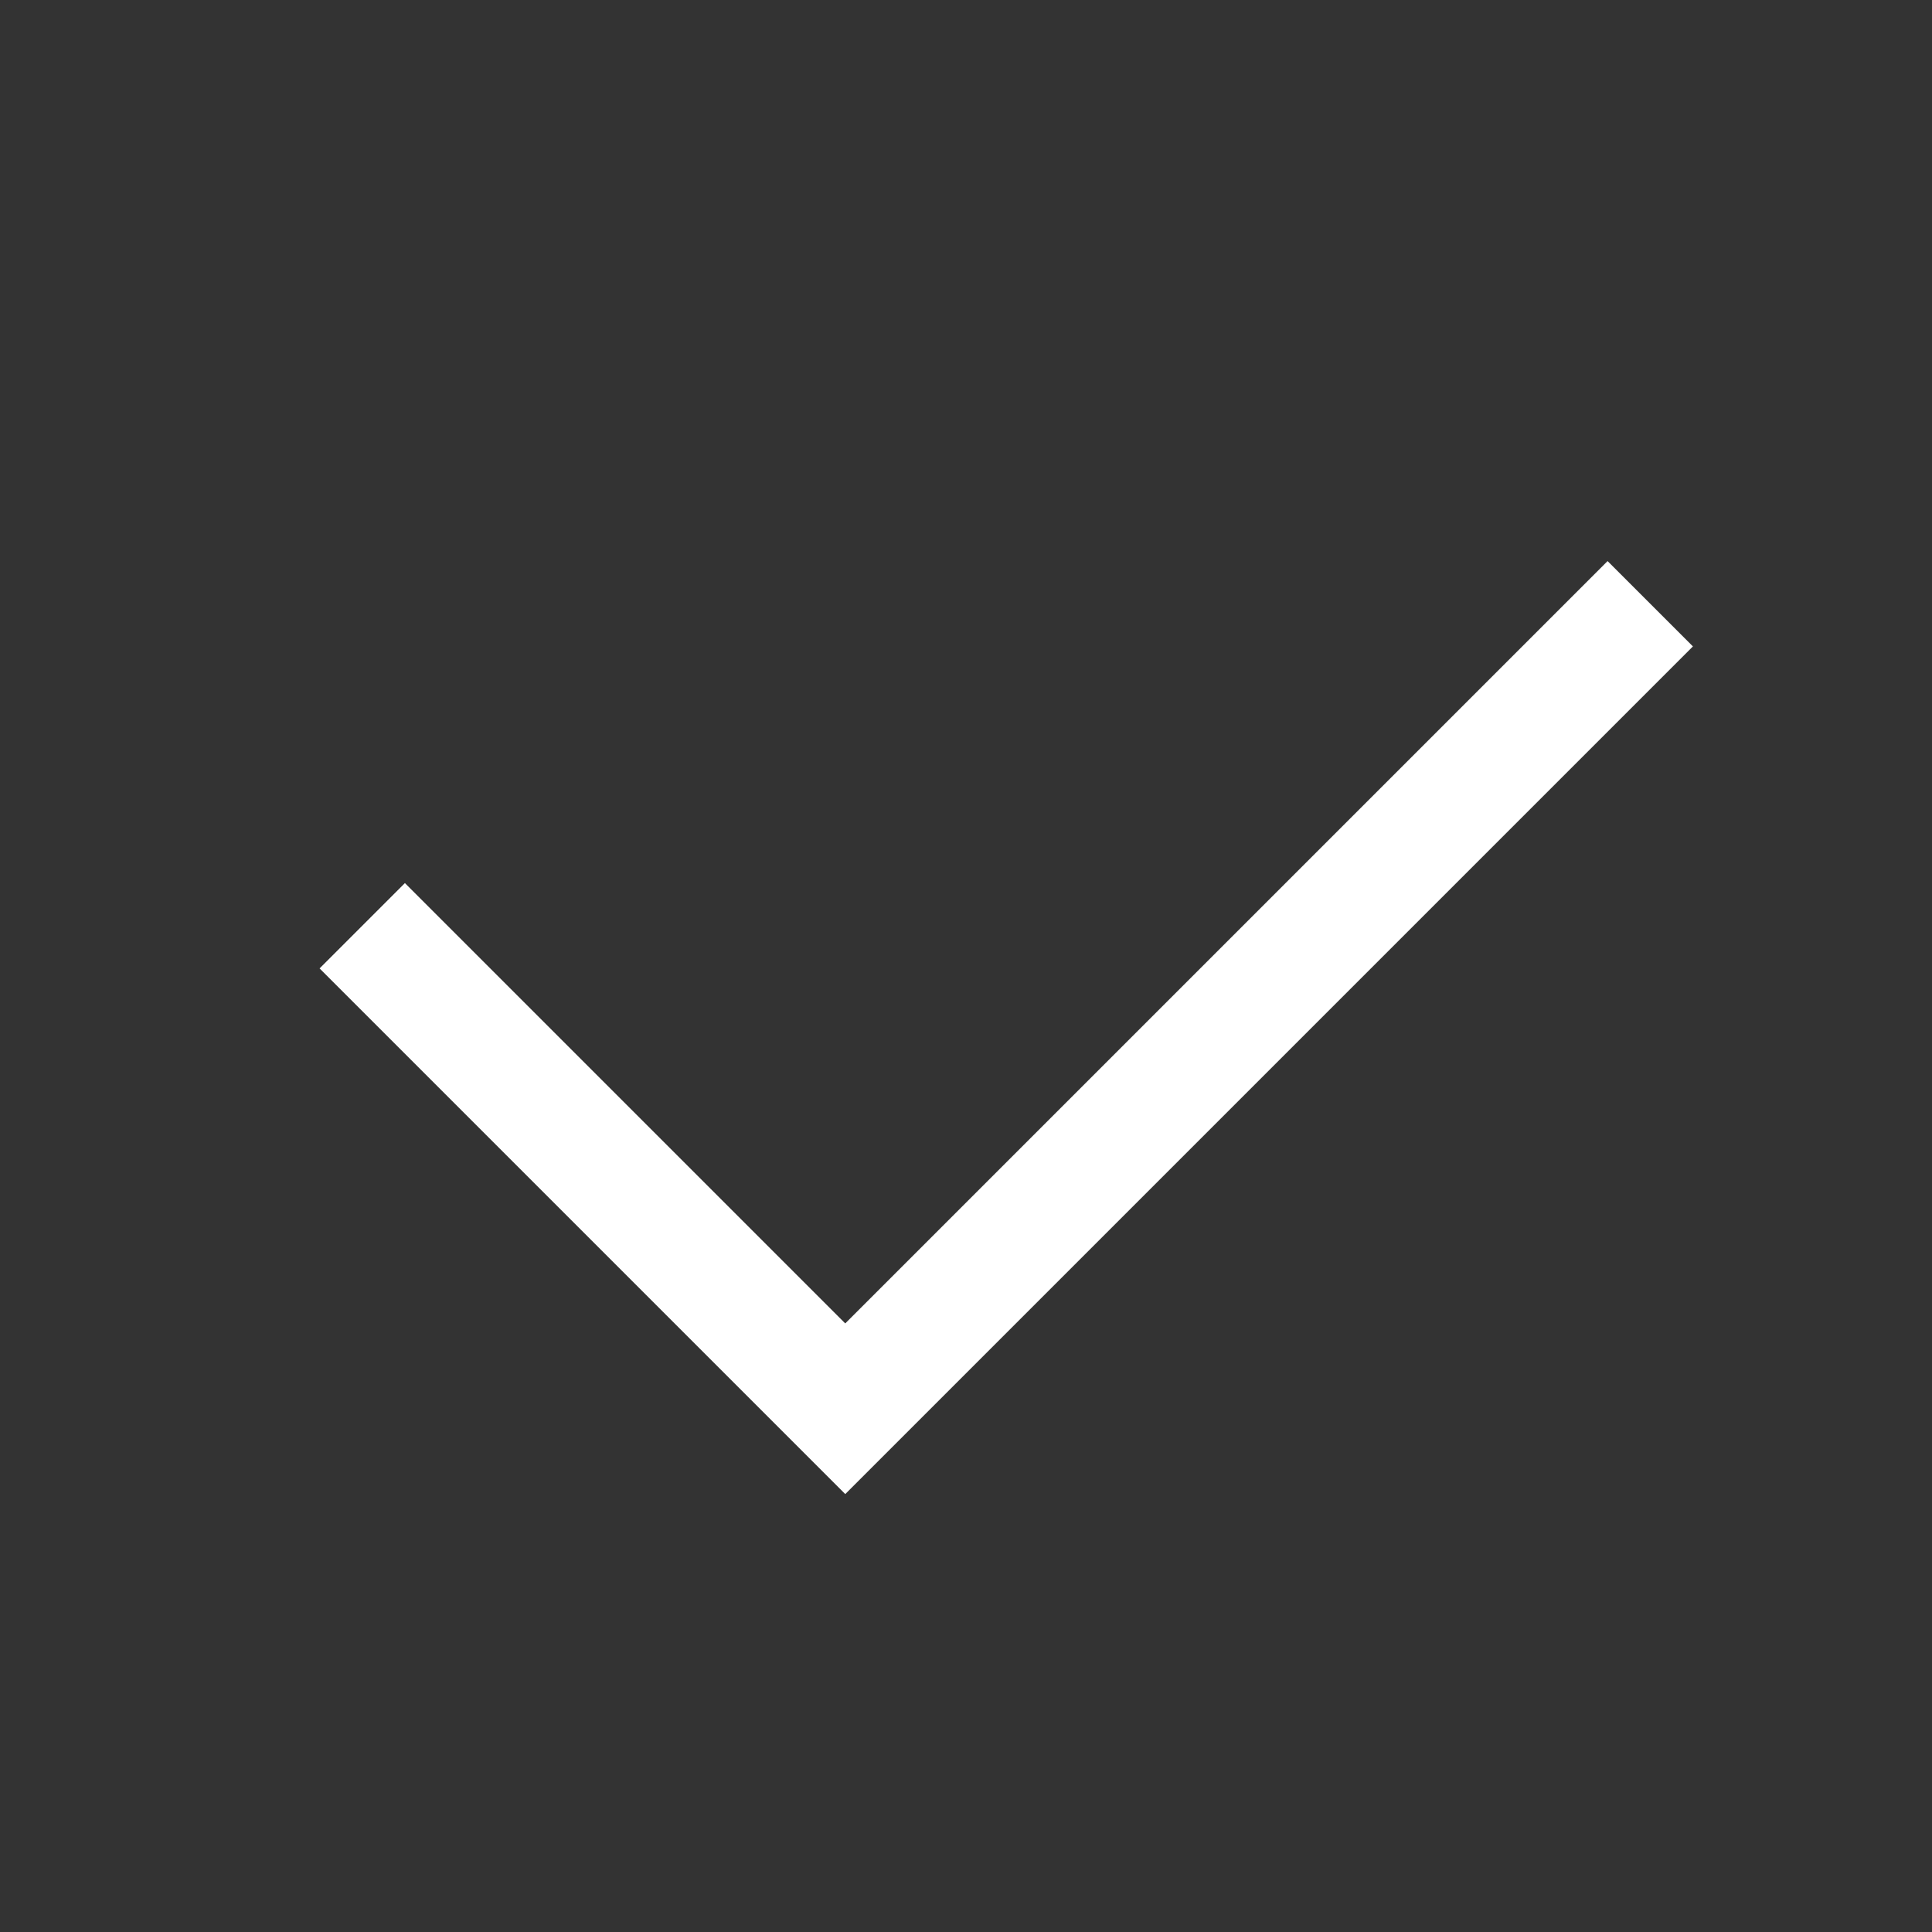
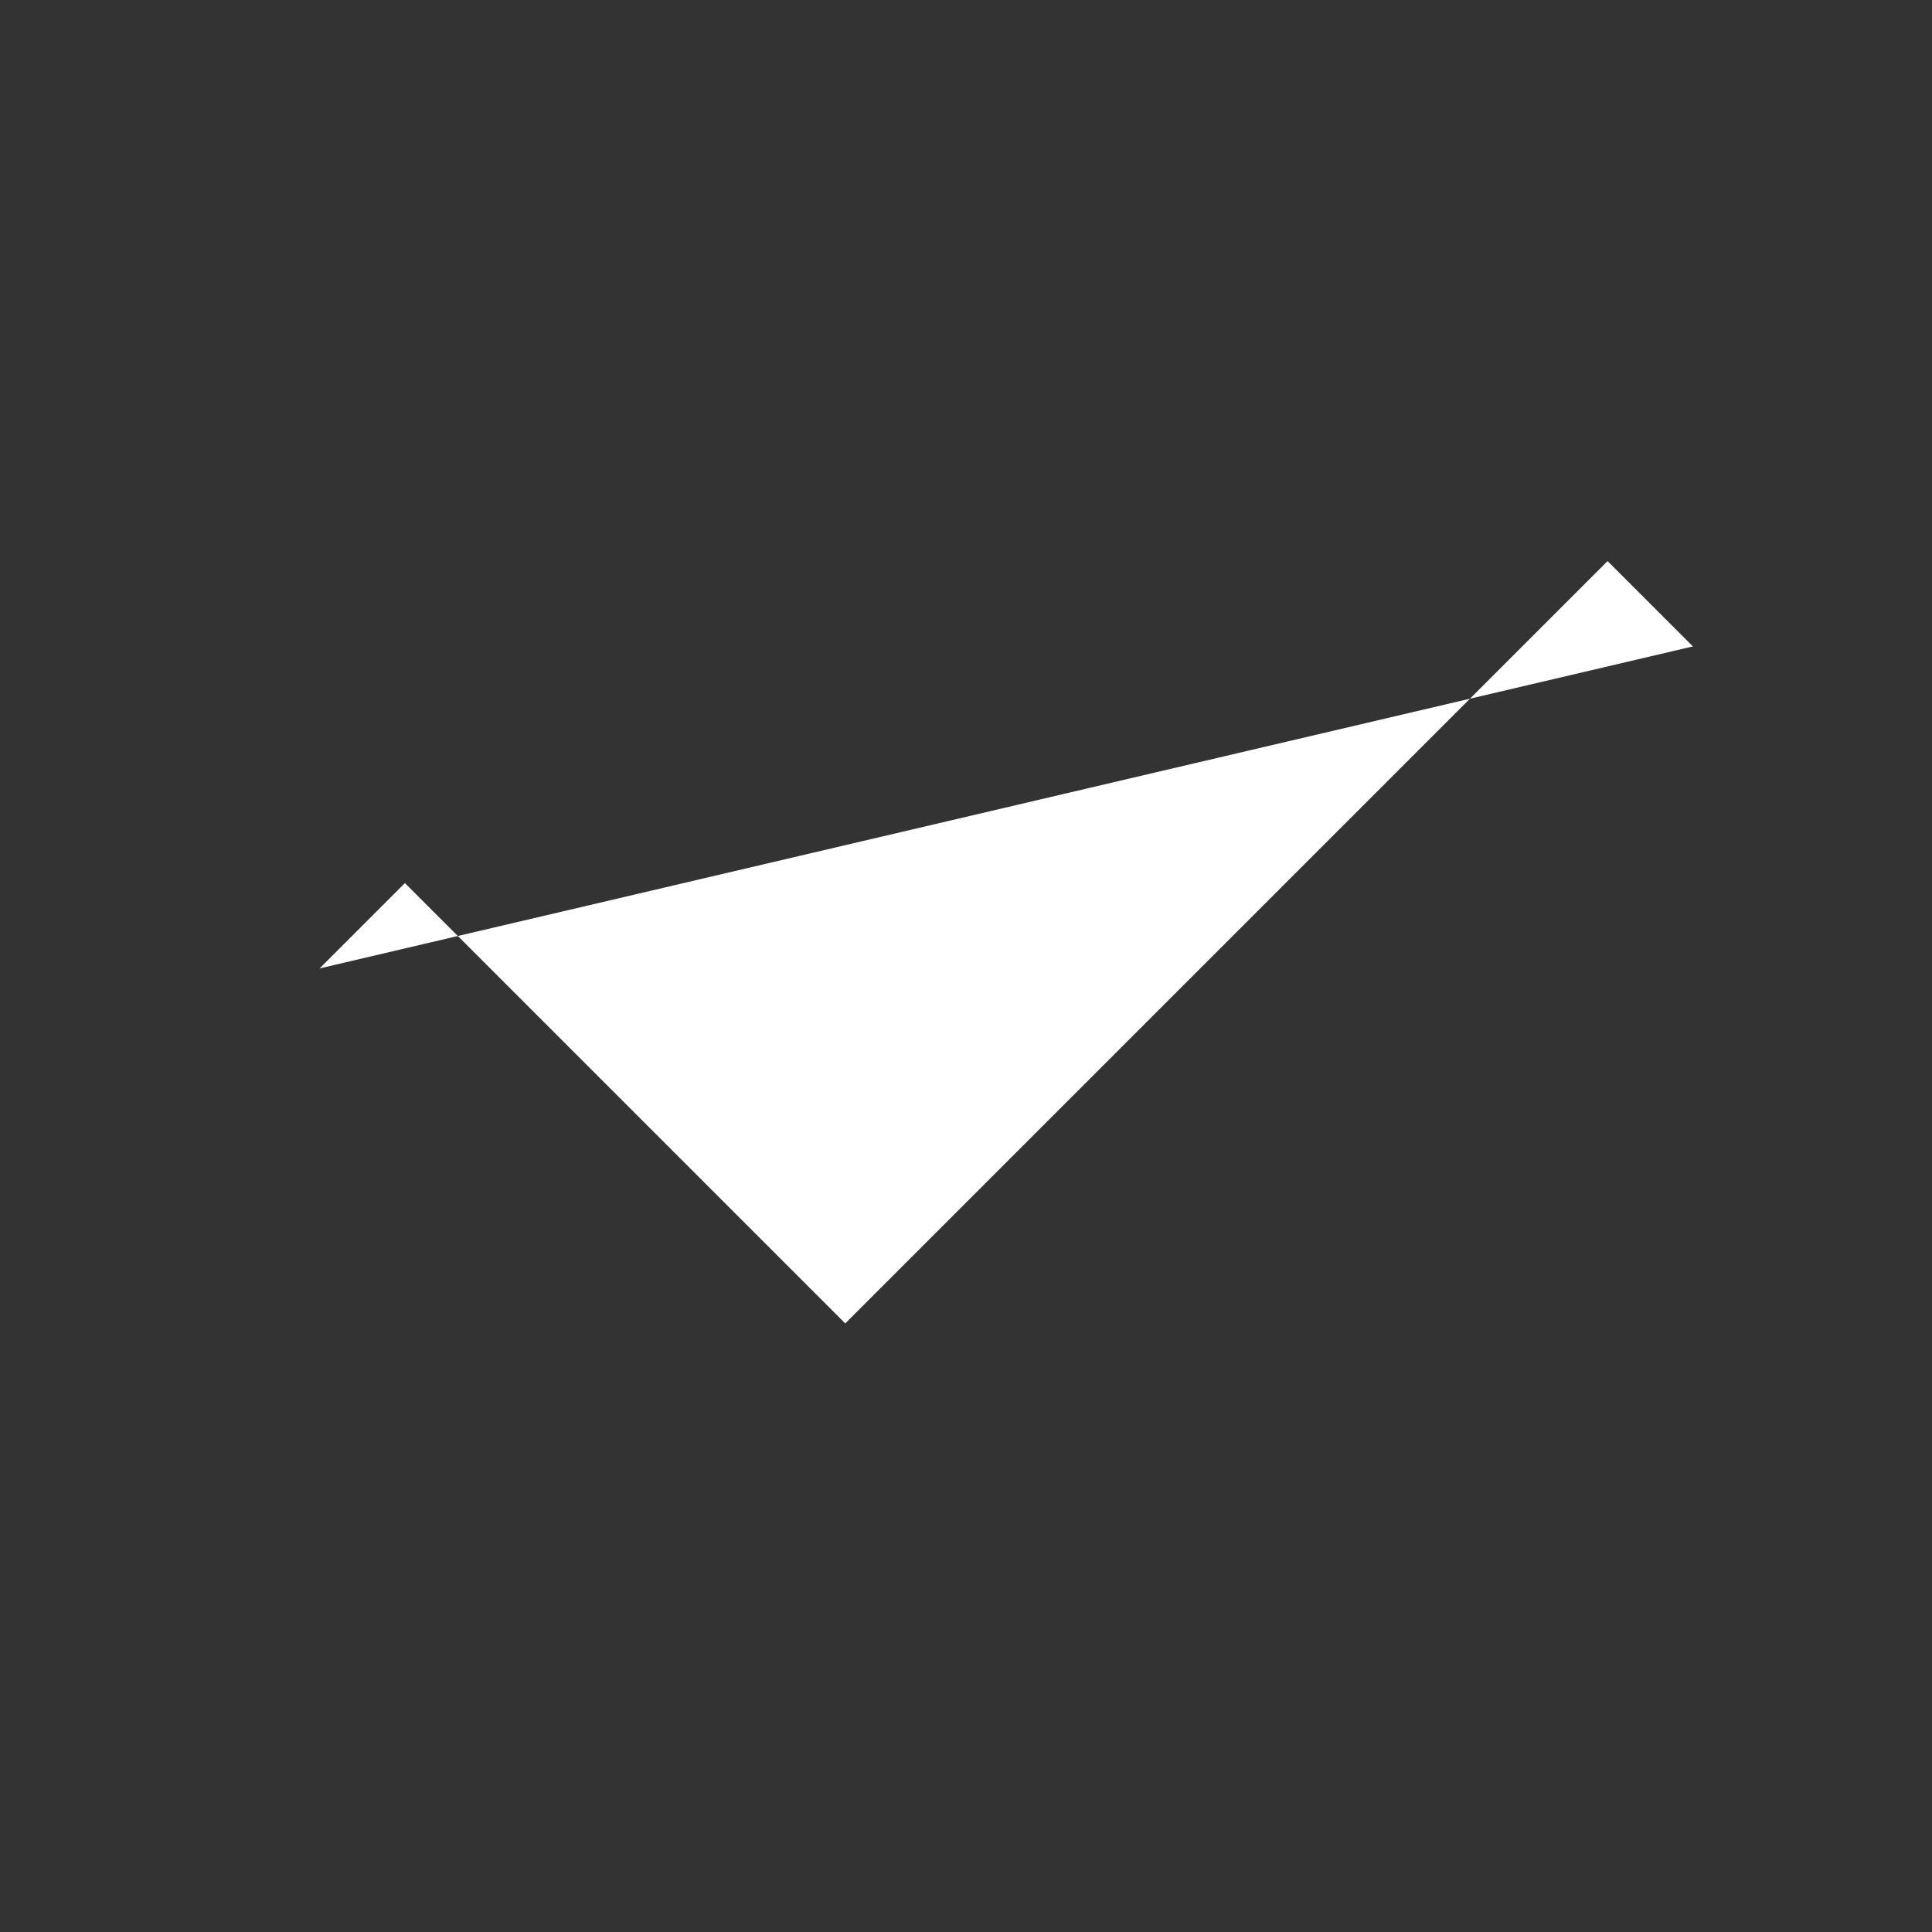
<svg xmlns="http://www.w3.org/2000/svg" width="12" height="12" viewBox="0 0 12 12" fill="none">
  <rect x="0" y="0" width="12" height="12" fill="#333333" stroke="none" />
-   <path d="M10.515 4.015L5.25 9.28L1.985 6.015L2.515 5.485L5.25 8.22L9.985 3.485L10.515 4.015Z" fill="white" />
+   <path d="M10.515 4.015L1.985 6.015L2.515 5.485L5.25 8.22L9.985 3.485L10.515 4.015Z" fill="white" />
</svg>